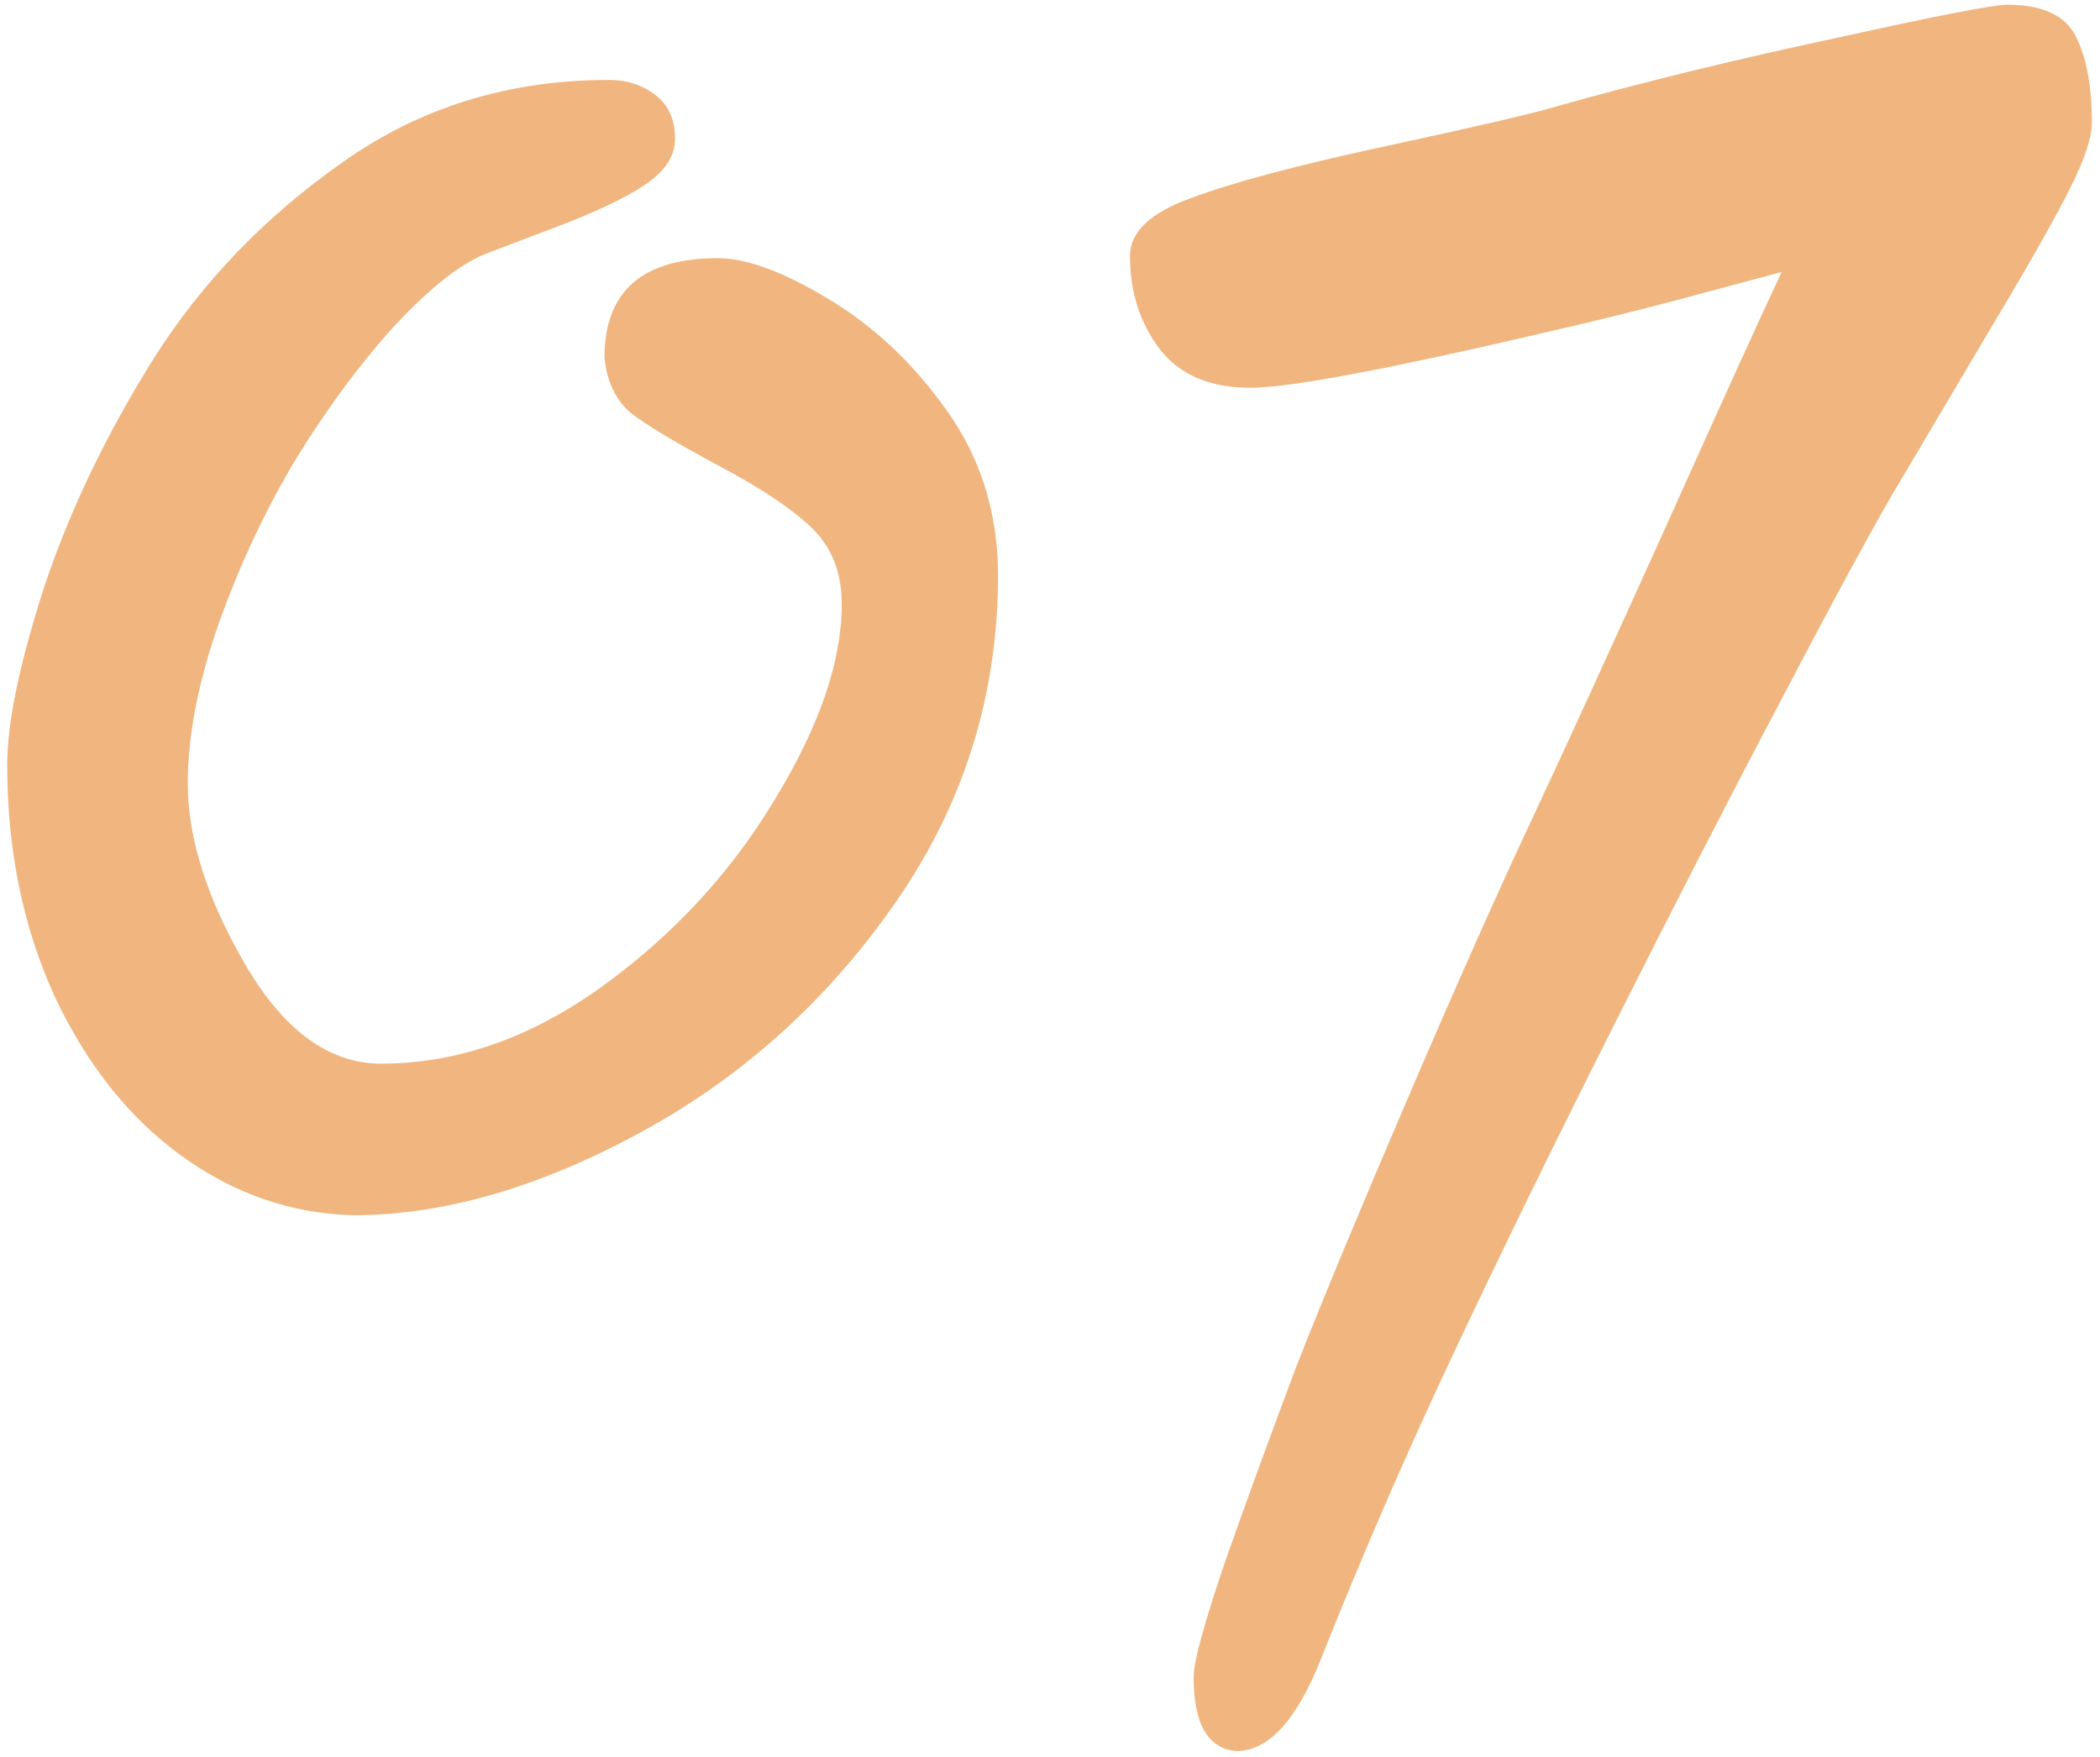
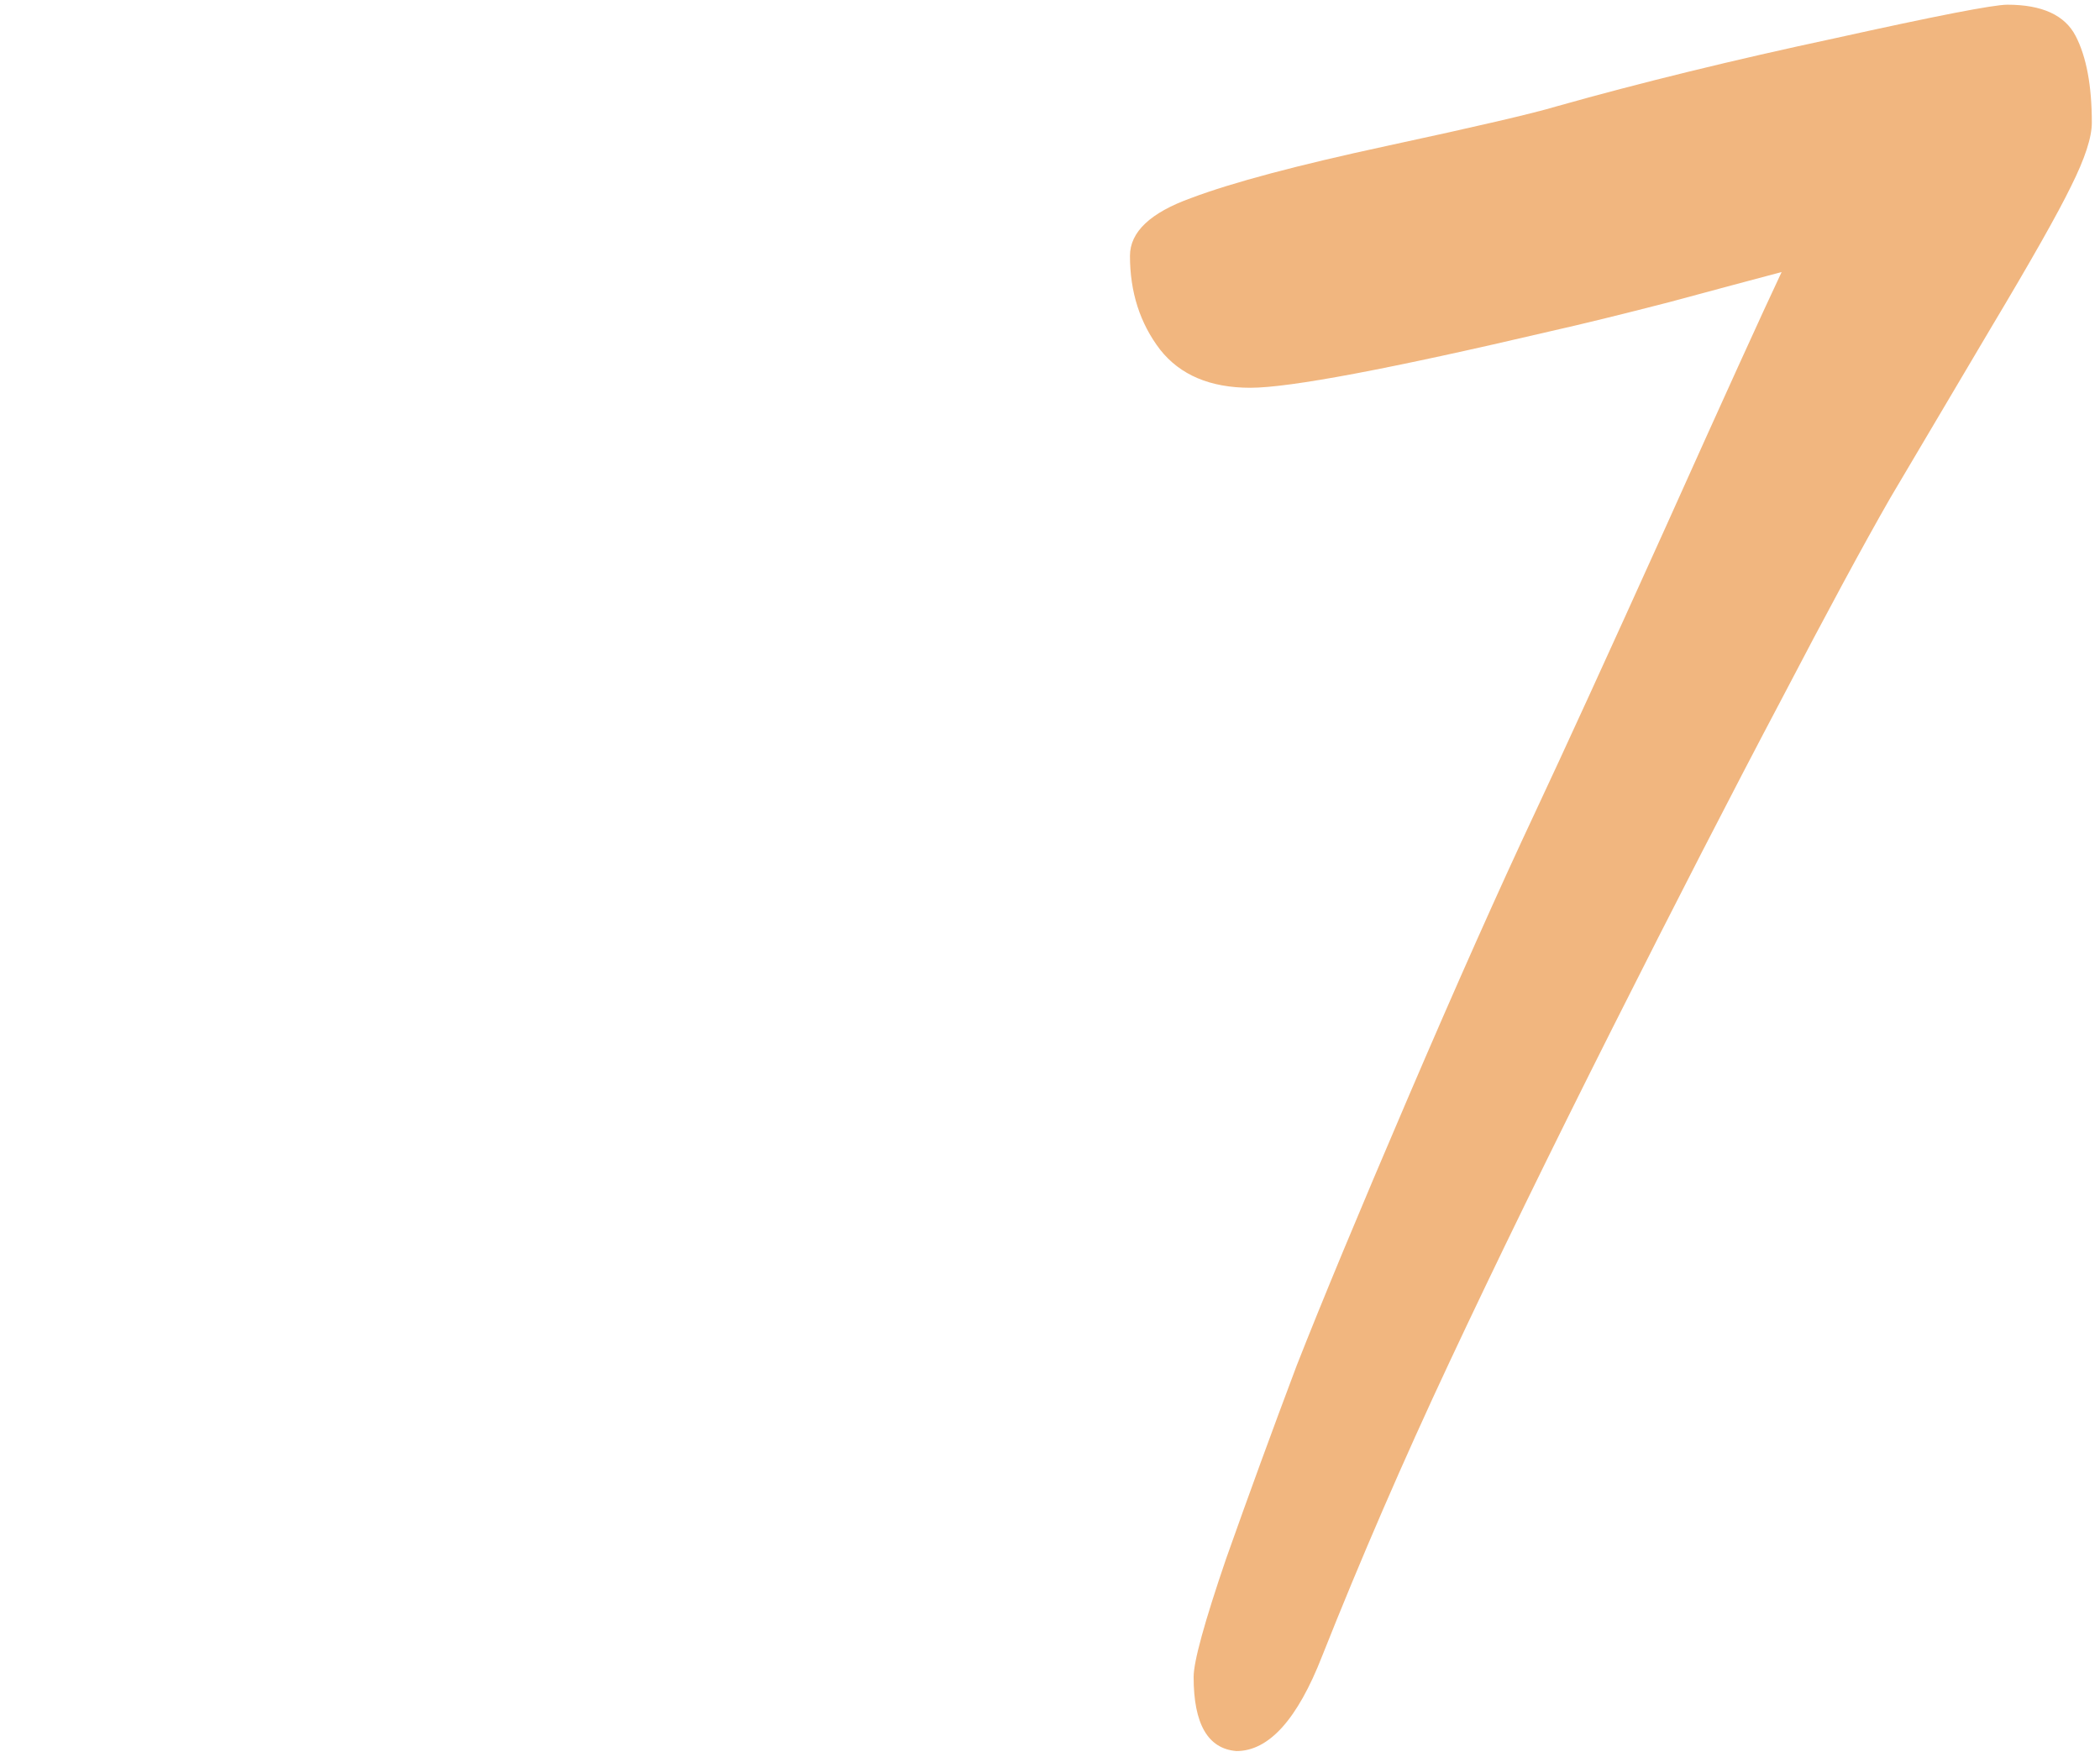
<svg xmlns="http://www.w3.org/2000/svg" width="251" height="210" viewBox="0 0 251 210" fill="none">
-   <path d="M119.286 68.767C119.286 83.062 115.228 96.067 107.112 107.78C98.995 119.494 88.85 128.671 76.675 135.311C64.501 141.952 53.018 145.272 42.227 145.272C34.849 145.088 28.023 142.736 21.752 138.217C15.48 133.697 10.407 127.333 6.534 119.125C2.752 110.824 0.861 101.601 0.861 91.456C0.861 86.383 2.337 79.281 5.288 70.15C8.332 61.019 12.713 51.888 18.431 42.758C24.242 33.627 31.759 25.833 40.982 19.377C50.205 12.829 60.812 9.554 72.802 9.554C74.923 9.554 76.767 10.154 78.335 11.353C79.903 12.552 80.687 14.304 80.687 16.61C80.687 18.455 79.719 20.115 77.782 21.59C75.845 23.066 72.571 24.726 67.96 26.571C63.348 28.323 60.074 29.569 58.137 30.306C55.093 31.505 51.496 34.318 47.346 38.745C43.288 43.172 39.368 48.43 35.586 54.517C31.897 60.604 28.761 67.245 26.179 74.439C23.689 81.541 22.443 87.951 22.443 93.669C22.443 100.217 24.749 107.458 29.361 115.389C33.972 123.229 39.368 127.149 45.547 127.149C54.586 127.149 63.348 124.105 71.833 118.018C80.411 111.839 87.328 104.368 92.585 95.606C97.935 86.844 100.609 79.05 100.609 72.225C100.609 68.444 99.41 65.4 97.012 63.094C94.614 60.789 90.879 58.298 85.806 55.624C80.826 52.949 77.367 50.874 75.43 49.398C73.586 47.83 72.525 45.617 72.248 42.758C72.248 34.826 76.767 30.86 85.806 30.86C89.219 30.86 93.6 32.474 98.949 35.702C104.391 38.93 109.141 43.403 113.199 49.121C117.257 54.84 119.286 61.388 119.286 68.767Z" fill="#F1B67F" />
  <path d="M250.024 14.673C250.024 16.425 249.194 18.962 247.533 22.282C245.965 25.51 242.784 31.136 237.987 39.16C233.284 47.092 229.272 53.871 225.951 59.497C222.723 65.124 218.388 73.148 212.947 83.57C206.952 94.914 200.219 108.011 192.748 122.86C185.277 137.709 178.775 151.037 173.241 162.842C167.707 174.648 162.635 186.361 158.023 197.982C155.072 205.545 151.659 209.327 147.785 209.327C144.373 209.05 142.667 206.099 142.667 200.473C142.667 198.628 143.958 193.924 146.54 186.361C149.215 178.798 152.028 171.097 154.98 163.257C158.023 155.51 162.45 144.857 168.261 131.299C174.071 117.741 179.144 106.351 183.479 97.128C186.984 89.657 192.195 78.266 199.112 62.956C206.029 47.553 210.641 37.408 212.947 32.52C209.811 33.35 205.338 34.549 199.527 36.117C193.809 37.593 189.105 38.745 185.416 39.575C166.139 44.095 154.149 46.355 149.446 46.355C144.65 46.355 141.053 44.833 138.655 41.789C136.257 38.653 135.058 34.918 135.058 30.583C135.058 27.724 137.502 25.418 142.39 23.666C147.278 21.821 155.072 19.746 165.771 17.44C176.469 15.134 183.202 13.566 185.969 12.736C196.115 9.877 207.228 7.156 219.311 4.574C231.393 1.899 238.264 0.562 239.924 0.562C244.075 0.562 246.796 1.807 248.087 4.297C249.378 6.787 250.024 10.246 250.024 14.673Z" fill="#F1B67F" />
</svg>